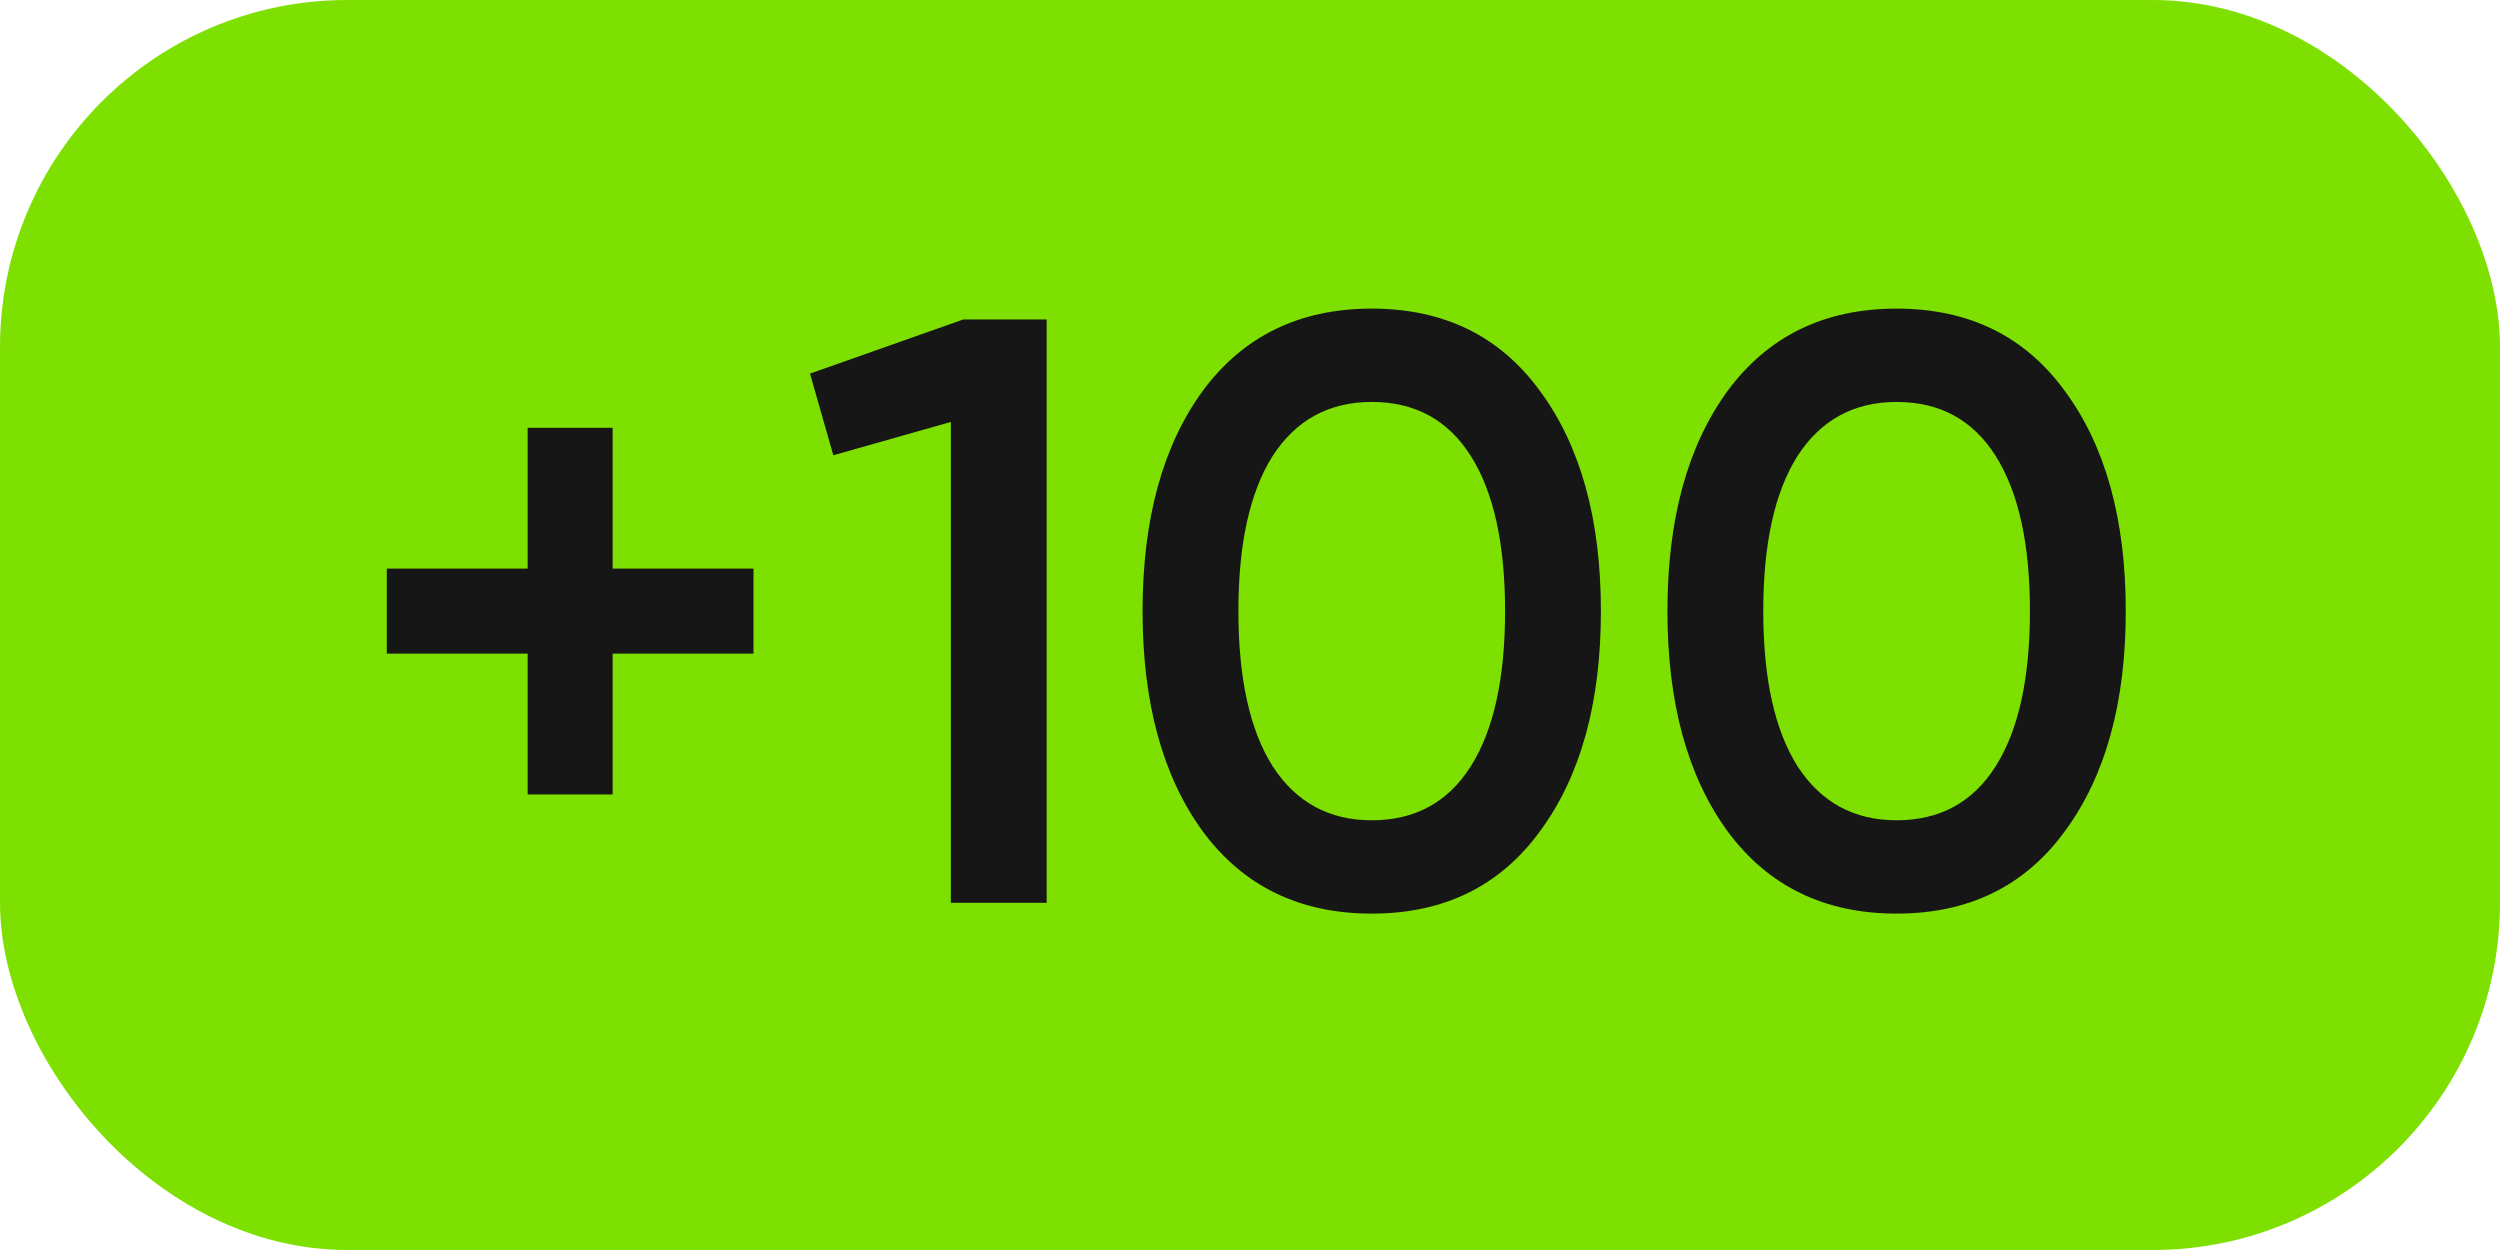
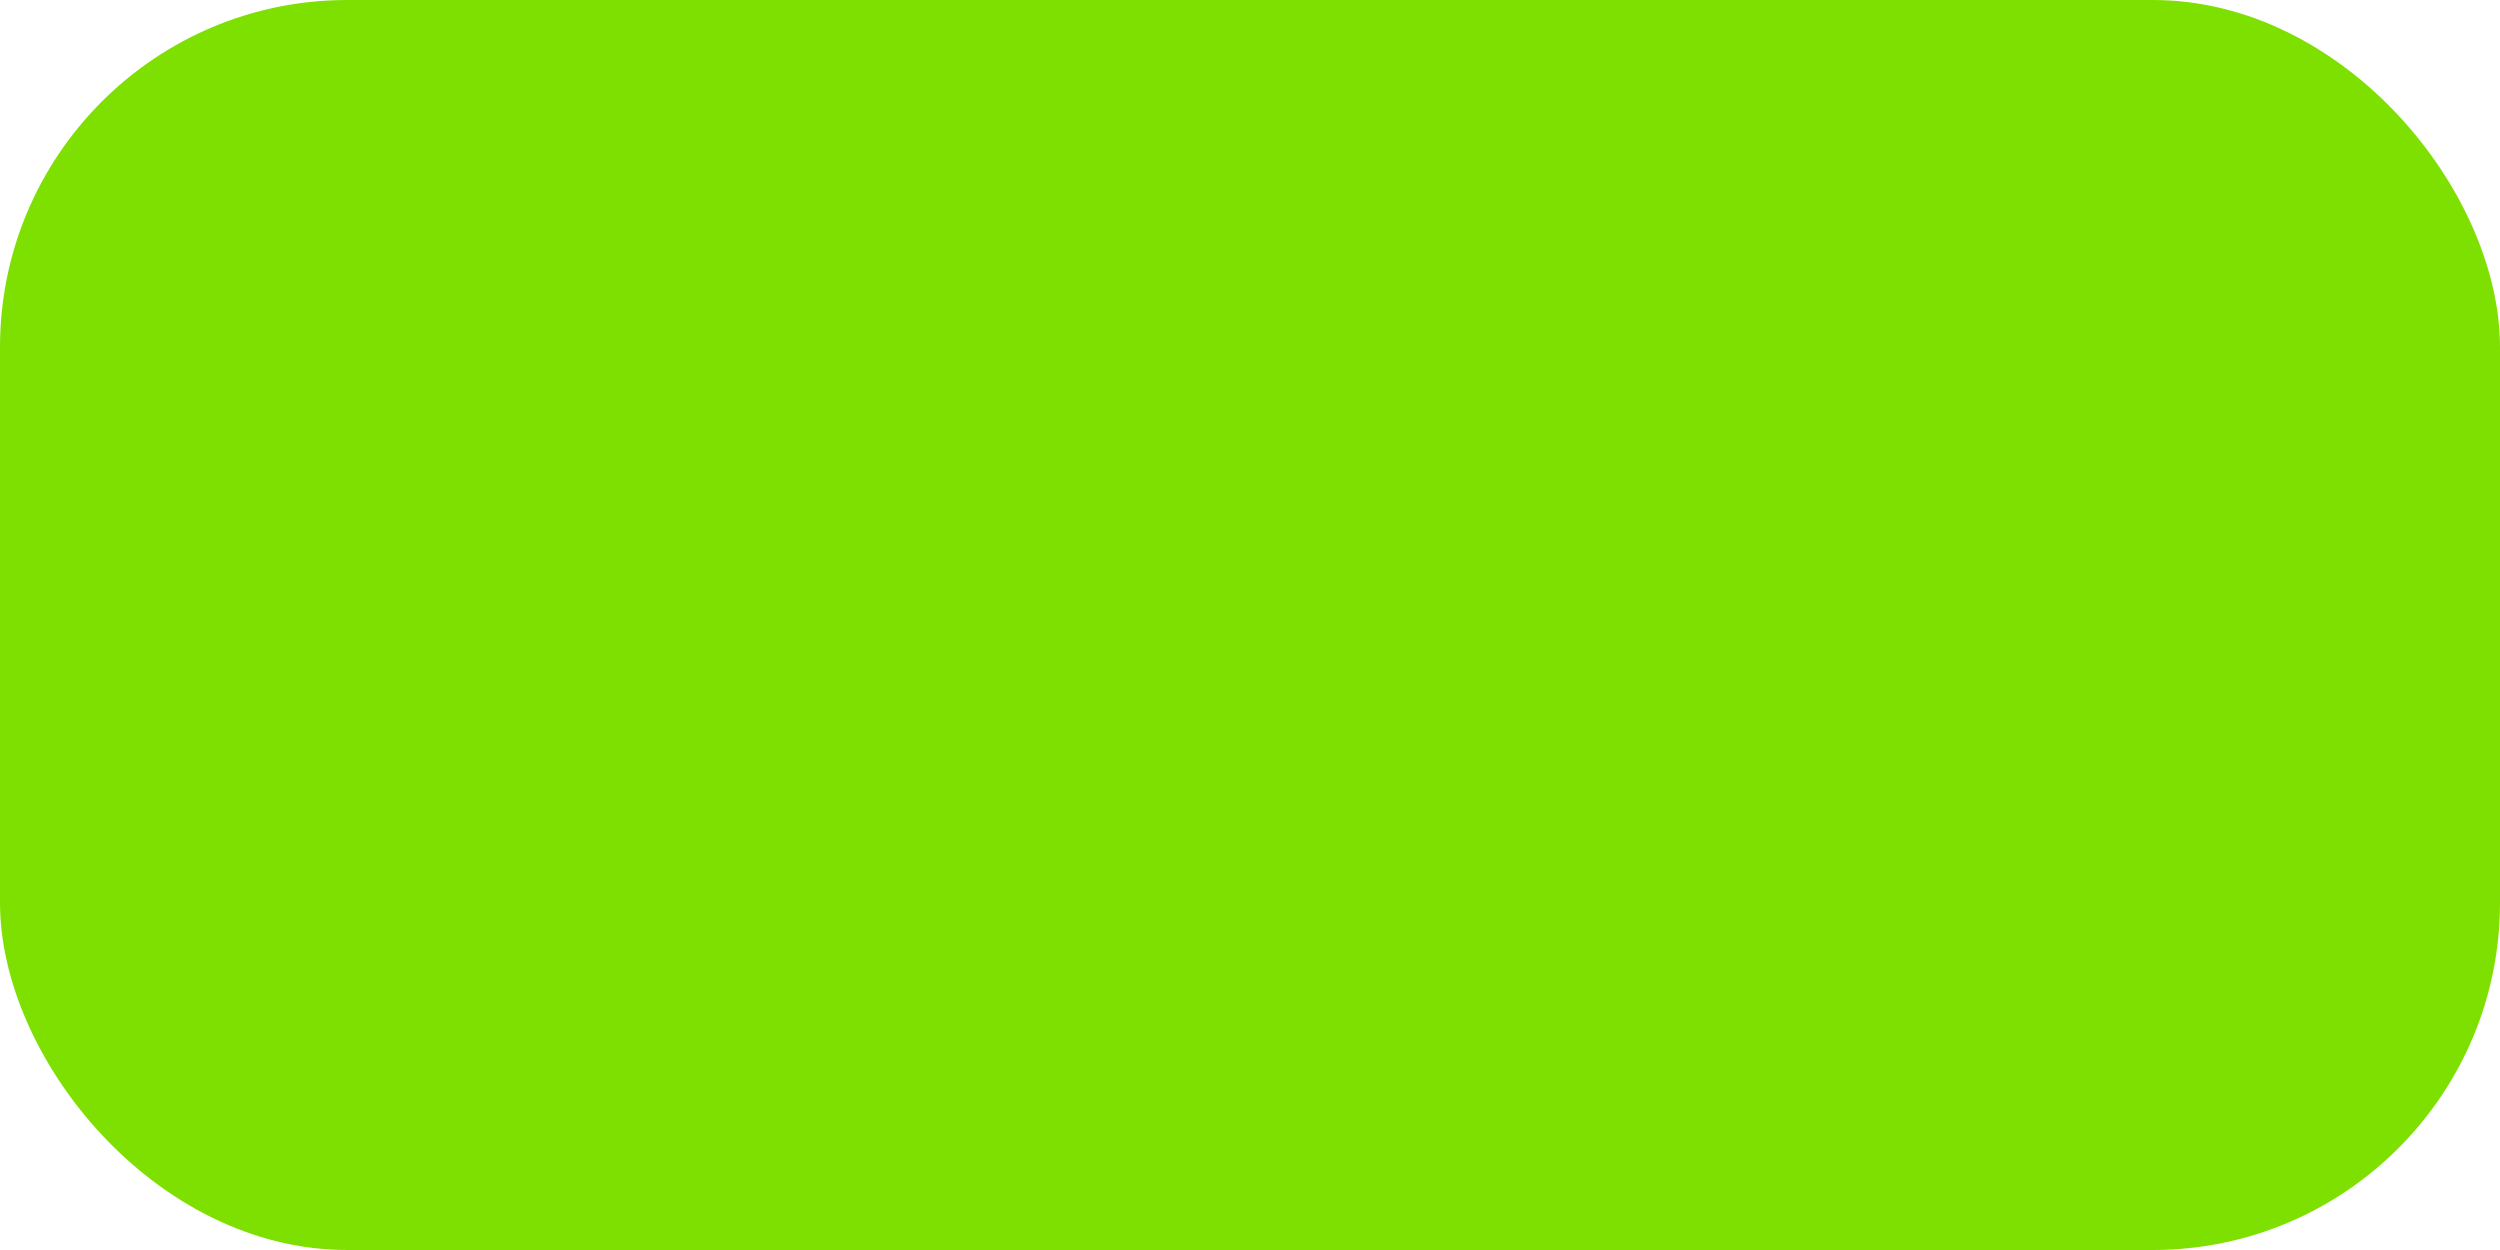
<svg xmlns="http://www.w3.org/2000/svg" width="36" height="18" viewBox="0 0 36 18" fill="none">
  <rect width="36" height="18" rx="5" fill="#7EE001" />
-   <path d="M10.85 8.188V9.412H8.822V11.44H7.598V9.412H5.57V8.188H7.598V6.16H8.822V8.188H10.85ZM13.872 4.6H15.072V13H13.692V6.076L12 6.556L11.664 5.38L13.872 4.6ZM22.177 11.968C21.601 12.76 20.793 13.156 19.753 13.156C18.713 13.156 17.901 12.76 17.317 11.968C16.741 11.176 16.453 10.12 16.453 8.8C16.453 7.48 16.741 6.424 17.317 5.632C17.901 4.84 18.713 4.444 19.753 4.444C20.793 4.444 21.601 4.84 22.177 5.632C22.761 6.424 23.053 7.48 23.053 8.8C23.053 10.12 22.761 11.176 22.177 11.968ZM19.753 11.812C20.377 11.812 20.853 11.552 21.181 11.032C21.509 10.512 21.673 9.768 21.673 8.8C21.673 7.832 21.509 7.088 21.181 6.568C20.853 6.048 20.377 5.788 19.753 5.788C19.137 5.788 18.661 6.048 18.325 6.568C17.997 7.088 17.833 7.832 17.833 8.8C17.833 9.768 17.997 10.512 18.325 11.032C18.661 11.552 19.137 11.812 19.753 11.812ZM29.735 11.968C29.159 12.76 28.351 13.156 27.311 13.156C26.271 13.156 25.459 12.76 24.875 11.968C24.299 11.176 24.011 10.12 24.011 8.8C24.011 7.48 24.299 6.424 24.875 5.632C25.459 4.84 26.271 4.444 27.311 4.444C28.351 4.444 29.159 4.84 29.735 5.632C30.319 6.424 30.611 7.48 30.611 8.8C30.611 10.12 30.319 11.176 29.735 11.968ZM27.311 11.812C27.935 11.812 28.411 11.552 28.739 11.032C29.067 10.512 29.231 9.768 29.231 8.8C29.231 7.832 29.067 7.088 28.739 6.568C28.411 6.048 27.935 5.788 27.311 5.788C26.695 5.788 26.219 6.048 25.883 6.568C25.555 7.088 25.391 7.832 25.391 8.8C25.391 9.768 25.555 10.512 25.883 11.032C26.219 11.552 26.695 11.812 27.311 11.812Z" fill="#161616" />
</svg>